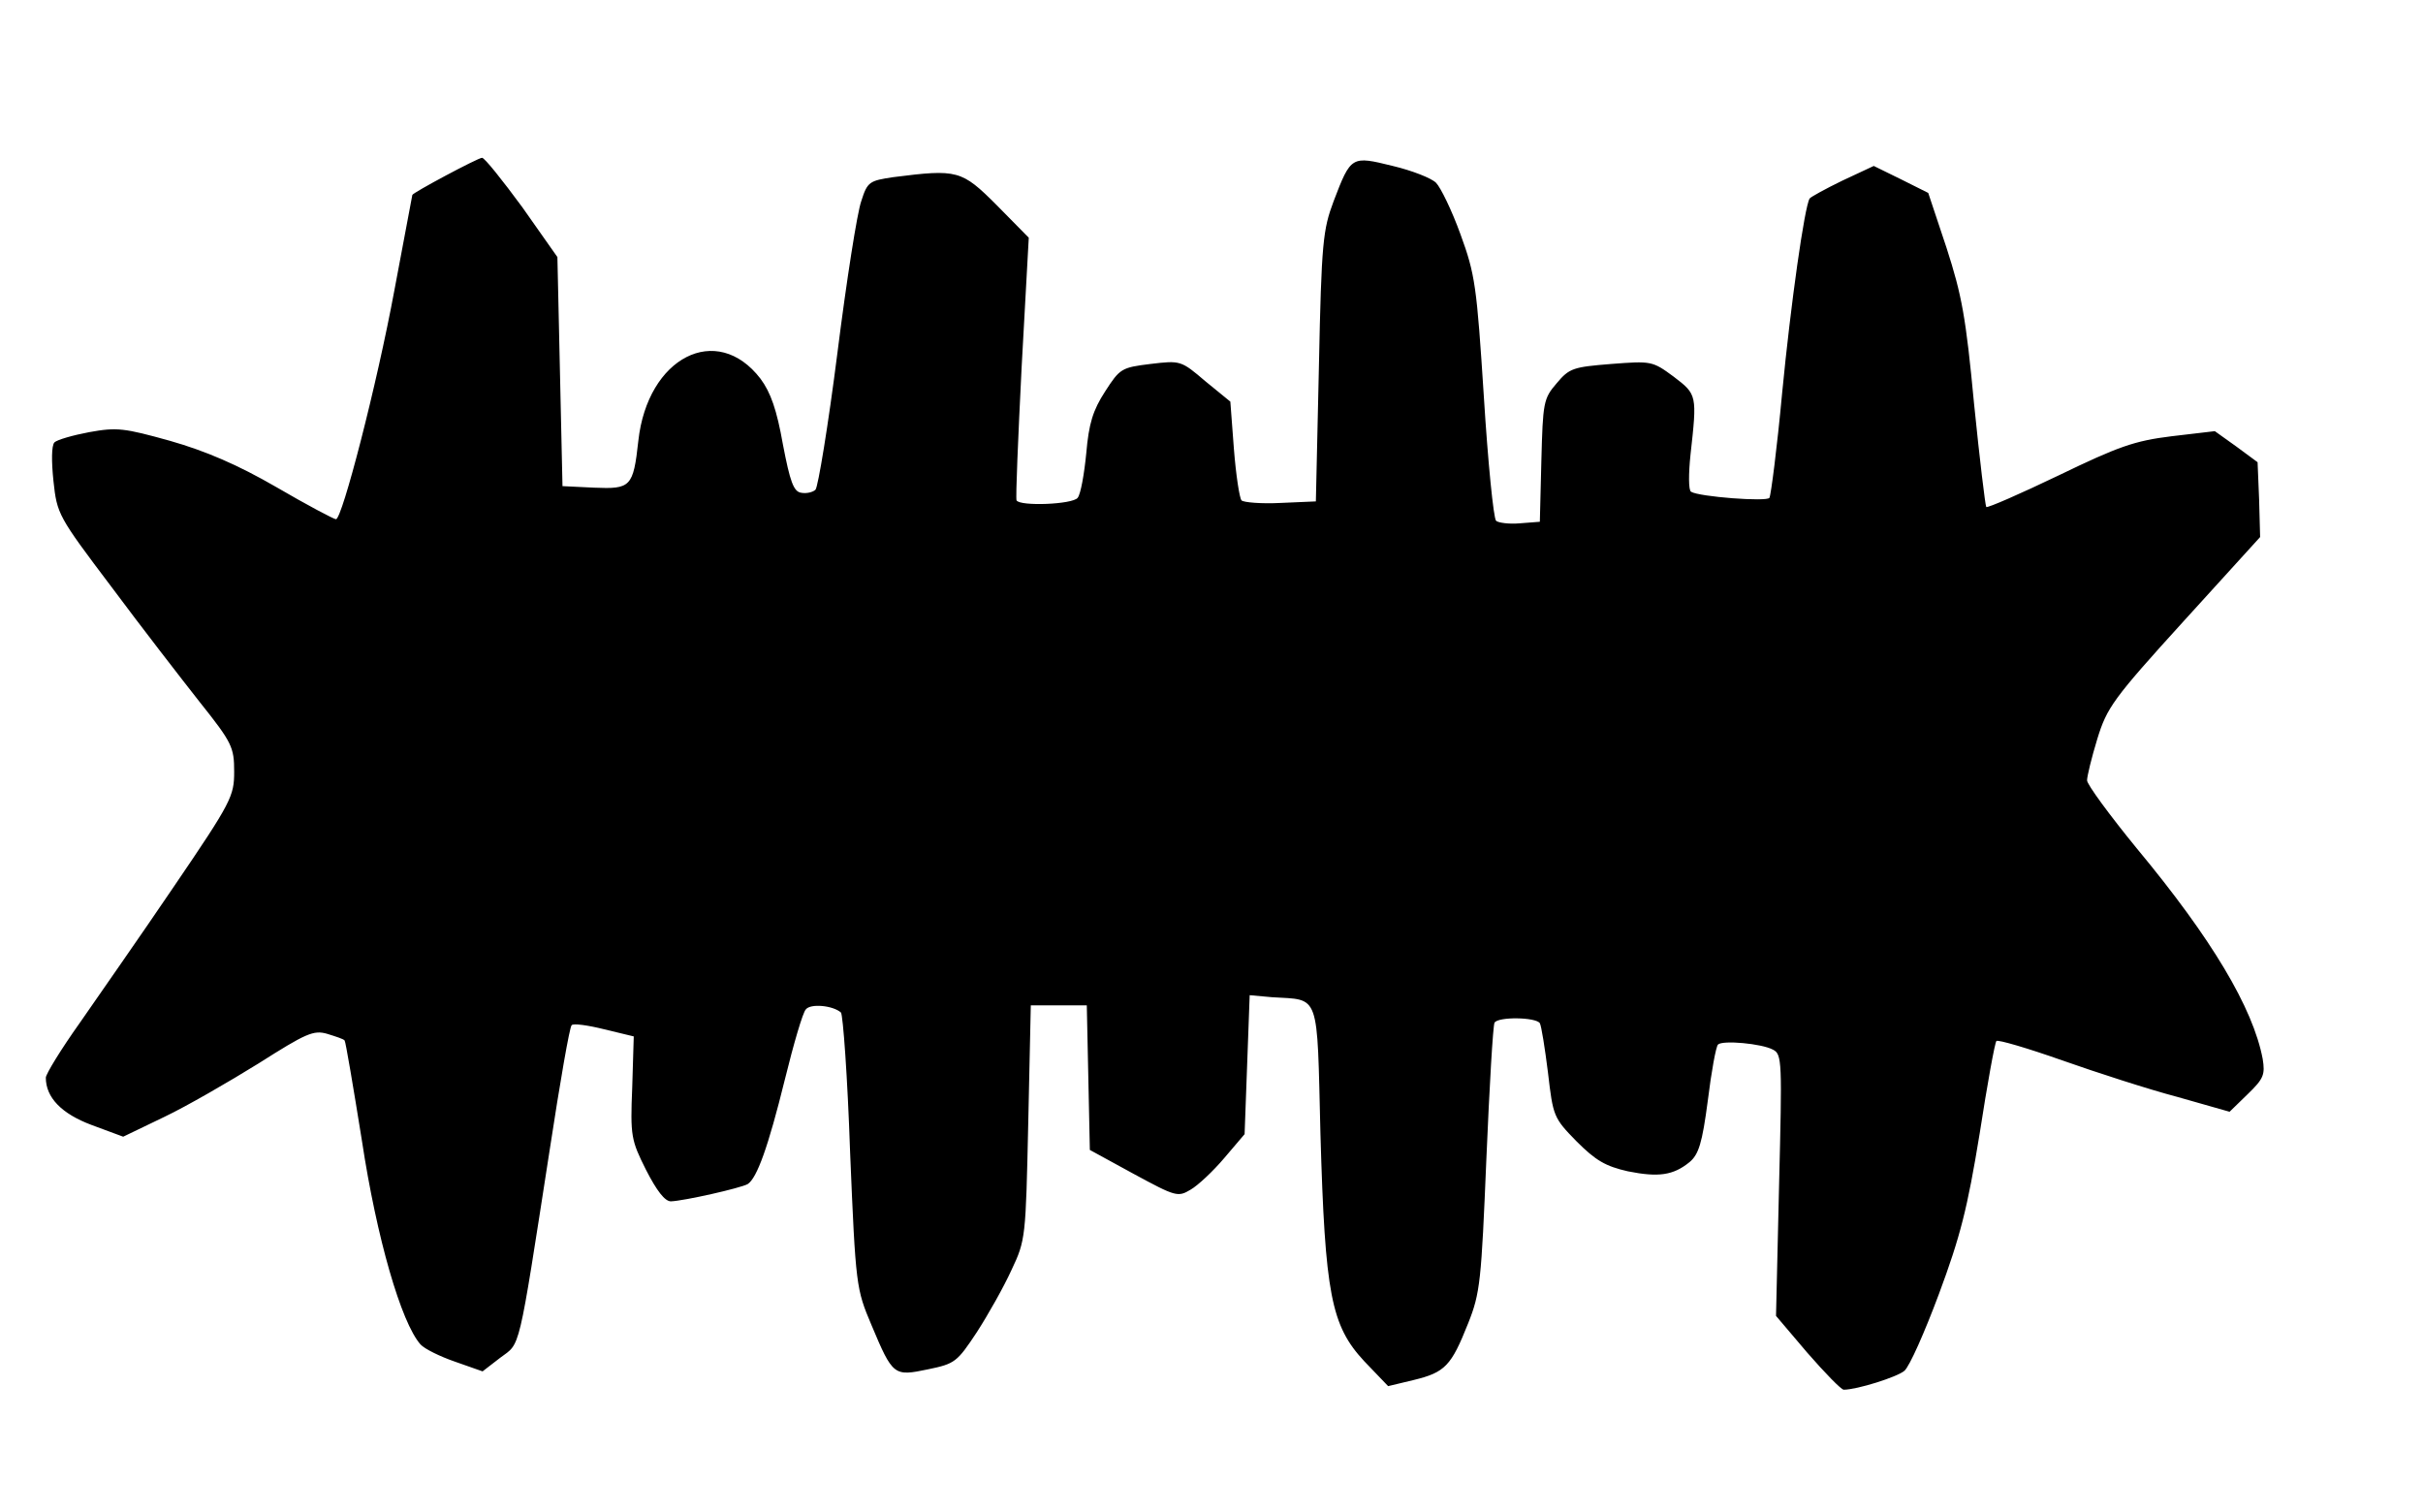
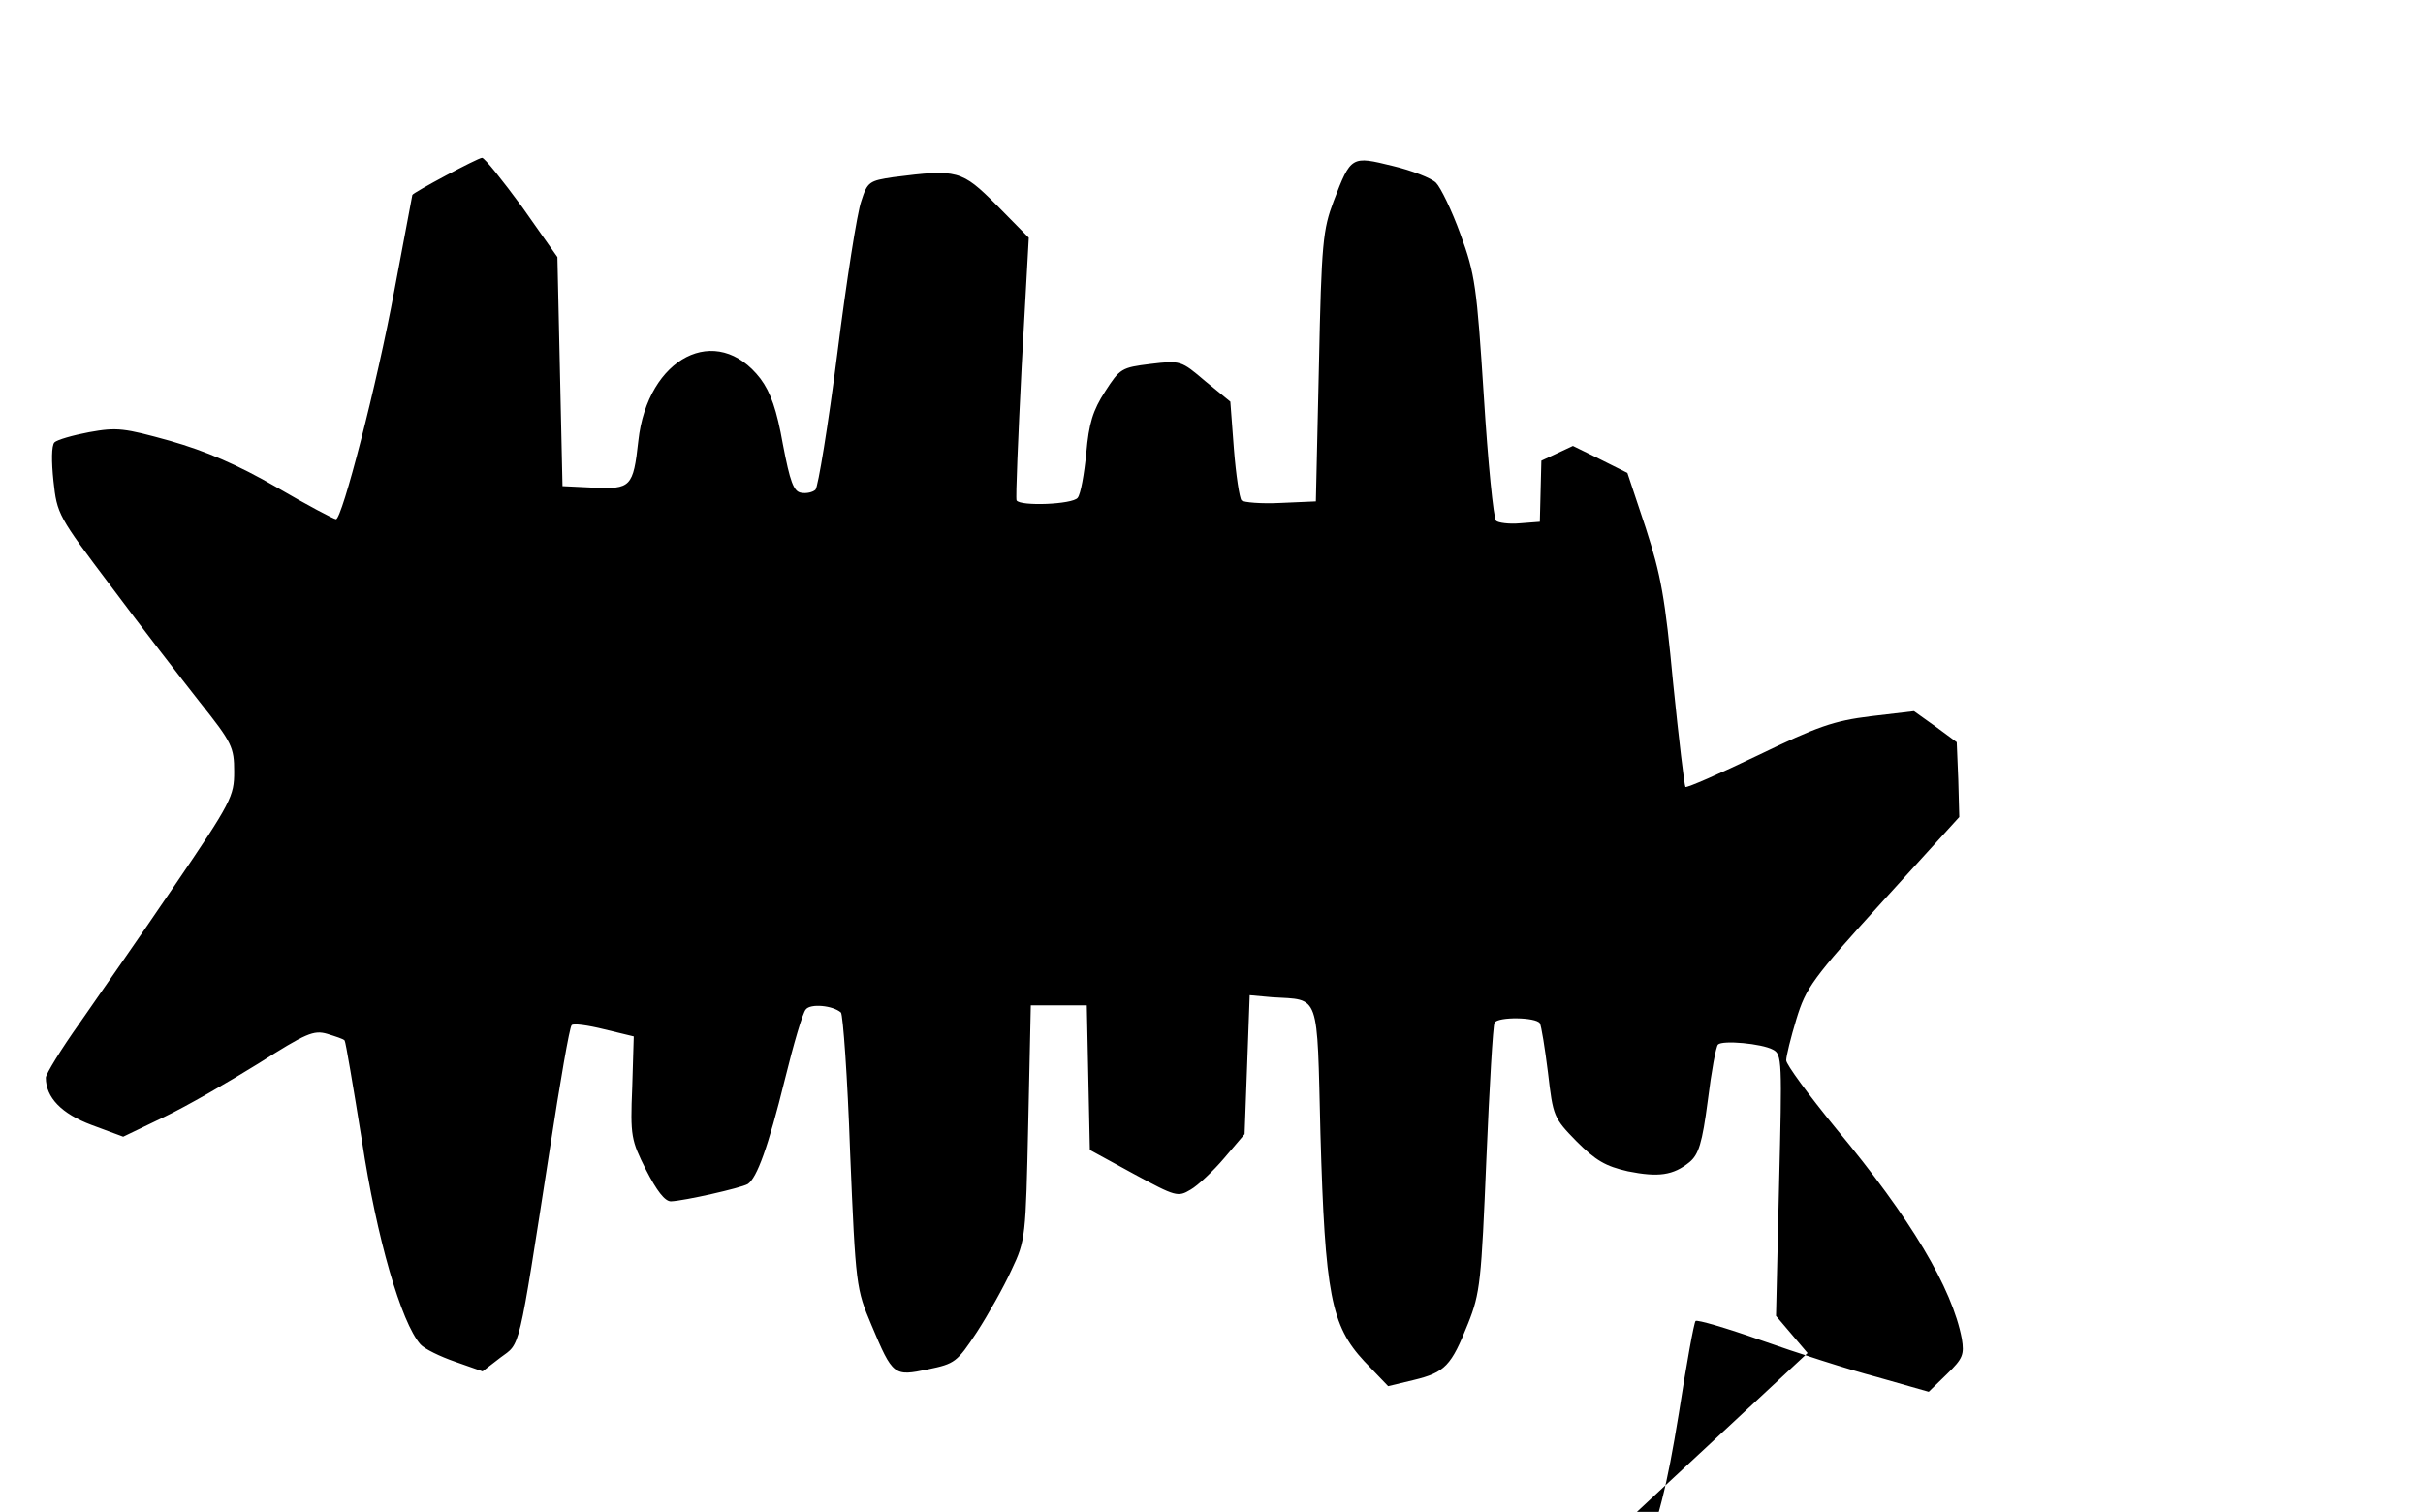
<svg xmlns="http://www.w3.org/2000/svg" width="476px" height="297px" version="1.0" viewBox="0 0 4760 2970">
  <g>
-     <path d="m3551 2658-62-73 6-257c6-243 6-257-12-266-22-12-99-19-108-10-4 4-13 53-20 110-11 84-18 106-36 121-32 26-61 30-121 18-44-10-63-21-101-59-45-46-46-49-56-135-6-48-13-92-16-97-8-12-82-13-89-1-3 5-10 125-16 267-10 241-12 264-36 324-33 83-45 96-107 111l-50 12-47-49c-65-70-77-131-86-447-7-281 0-262-95-268l-44-4-5 137-5 136-40 47c-22 26-52 54-66 62-25 15-29 14-112-31l-86-47-6-284h-55-55l-5 230c-5 226-5 231-33 290-15 33-46 88-68 122-39 59-43 62-96 73-67 14-69 13-111-87-30-71-31-76-42-340-5-147-14-270-18-274-16-14-60-18-69-6-6 6-24 68-41 137-33 134-55 194-73 206-14 8-125 33-151 34-12 0-28-21-49-62-29-58-31-66-27-162l3-100-58-14c-32-8-61-12-64-8-4 3-23 113-43 244-63 406-57 379-97 409l-35 27-54-19c-29-10-60-25-68-34-38-43-86-209-115-400-17-106-32-195-34-197-2-3-18-8-34-13-27-8-42-1-135 58-58 36-141 84-185 105l-81 39-62-23c-59-22-90-54-90-93 0-7 30-56 67-108 36-52 120-172 185-268 113-166 118-177 118-225s-4-57-67-136c-37-47-116-149-174-227-105-139-107-143-114-208-4-38-4-70 2-76 5-5 36-14 68-20 55-10 69-8 159 17 70 20 133 47 209 91 60 35 113 63 117 63 12 0 80-262 115-451 19-101 35-185 35-186 0-4 129-73 137-73 5 0 40 44 79 97l69 98 10 450 62 3c72 3 77-1 87-92 18-164 154-234 240-122 20 27 32 61 44 129 14 73 21 93 36 95 10 2 23-1 28-6s25-126 43-268c18-143 39-277 47-299 12-38 16-40 63-47 126-16 134-14 203 55l63 64-14 254c-7 140-12 257-10 262 7 12 110 8 120-5 6-7 13-47 17-88 5-58 13-84 37-121 29-45 32-47 89-54 59-7 60-7 108 34l49 40 7 93c4 51 11 97 15 101s39 7 77 5l69-3 6-265c5-245 8-269 29-325 34-89 35-89 116-69 38 9 76 24 85 33s31 54 48 101c29 79 32 102 46 319 8 129 19 239 24 244 4 4 26 7 47 5l39-3 3-120c3-114 4-122 30-152 25-30 33-32 107-38 79-6 81-6 123 25 46 35 46 36 33 153-4 38-4 70 1 73 16 10 149 20 154 12 3-5 15-98 25-206 17-176 44-366 54-382 2-3 31-19 64-35l62-29 53 26 54 27 36 108c30 93 38 136 54 306 11 109 22 200 24 203 3 2 67-26 142-62 118-57 149-68 222-77l85-10 42 30 42 31 3 73 2 74-150 165c-139 153-151 170-170 232-11 36-20 73-20 81s44 68 98 134c147 177 228 313 247 413 5 31 2 39-29 69l-36 35-102-29c-57-15-159-48-227-72s-126-41-129-38c-3 2-18 85-33 182-24 147-38 202-80 315-28 75-58 143-68 151-14 12-93 37-119 37-5 0-37-33-71-72z" />
+     <path d="m3551 2658-62-73 6-257c6-243 6-257-12-266-22-12-99-19-108-10-4 4-13 53-20 110-11 84-18 106-36 121-32 26-61 30-121 18-44-10-63-21-101-59-45-46-46-49-56-135-6-48-13-92-16-97-8-12-82-13-89-1-3 5-10 125-16 267-10 241-12 264-36 324-33 83-45 96-107 111l-50 12-47-49c-65-70-77-131-86-447-7-281 0-262-95-268l-44-4-5 137-5 136-40 47c-22 26-52 54-66 62-25 15-29 14-112-31l-86-47-6-284h-55-55l-5 230c-5 226-5 231-33 290-15 33-46 88-68 122-39 59-43 62-96 73-67 14-69 13-111-87-30-71-31-76-42-340-5-147-14-270-18-274-16-14-60-18-69-6-6 6-24 68-41 137-33 134-55 194-73 206-14 8-125 33-151 34-12 0-28-21-49-62-29-58-31-66-27-162l3-100-58-14c-32-8-61-12-64-8-4 3-23 113-43 244-63 406-57 379-97 409l-35 27-54-19c-29-10-60-25-68-34-38-43-86-209-115-400-17-106-32-195-34-197-2-3-18-8-34-13-27-8-42-1-135 58-58 36-141 84-185 105l-81 39-62-23c-59-22-90-54-90-93 0-7 30-56 67-108 36-52 120-172 185-268 113-166 118-177 118-225s-4-57-67-136c-37-47-116-149-174-227-105-139-107-143-114-208-4-38-4-70 2-76 5-5 36-14 68-20 55-10 69-8 159 17 70 20 133 47 209 91 60 35 113 63 117 63 12 0 80-262 115-451 19-101 35-185 35-186 0-4 129-73 137-73 5 0 40 44 79 97l69 98 10 450 62 3c72 3 77-1 87-92 18-164 154-234 240-122 20 27 32 61 44 129 14 73 21 93 36 95 10 2 23-1 28-6s25-126 43-268c18-143 39-277 47-299 12-38 16-40 63-47 126-16 134-14 203 55l63 64-14 254c-7 140-12 257-10 262 7 12 110 8 120-5 6-7 13-47 17-88 5-58 13-84 37-121 29-45 32-47 89-54 59-7 60-7 108 34l49 40 7 93c4 51 11 97 15 101s39 7 77 5l69-3 6-265c5-245 8-269 29-325 34-89 35-89 116-69 38 9 76 24 85 33s31 54 48 101c29 79 32 102 46 319 8 129 19 239 24 244 4 4 26 7 47 5l39-3 3-120l62-29 53 26 54 27 36 108c30 93 38 136 54 306 11 109 22 200 24 203 3 2 67-26 142-62 118-57 149-68 222-77l85-10 42 30 42 31 3 73 2 74-150 165c-139 153-151 170-170 232-11 36-20 73-20 81s44 68 98 134c147 177 228 313 247 413 5 31 2 39-29 69l-36 35-102-29c-57-15-159-48-227-72s-126-41-129-38c-3 2-18 85-33 182-24 147-38 202-80 315-28 75-58 143-68 151-14 12-93 37-119 37-5 0-37-33-71-72z" />
  </g>
</svg>